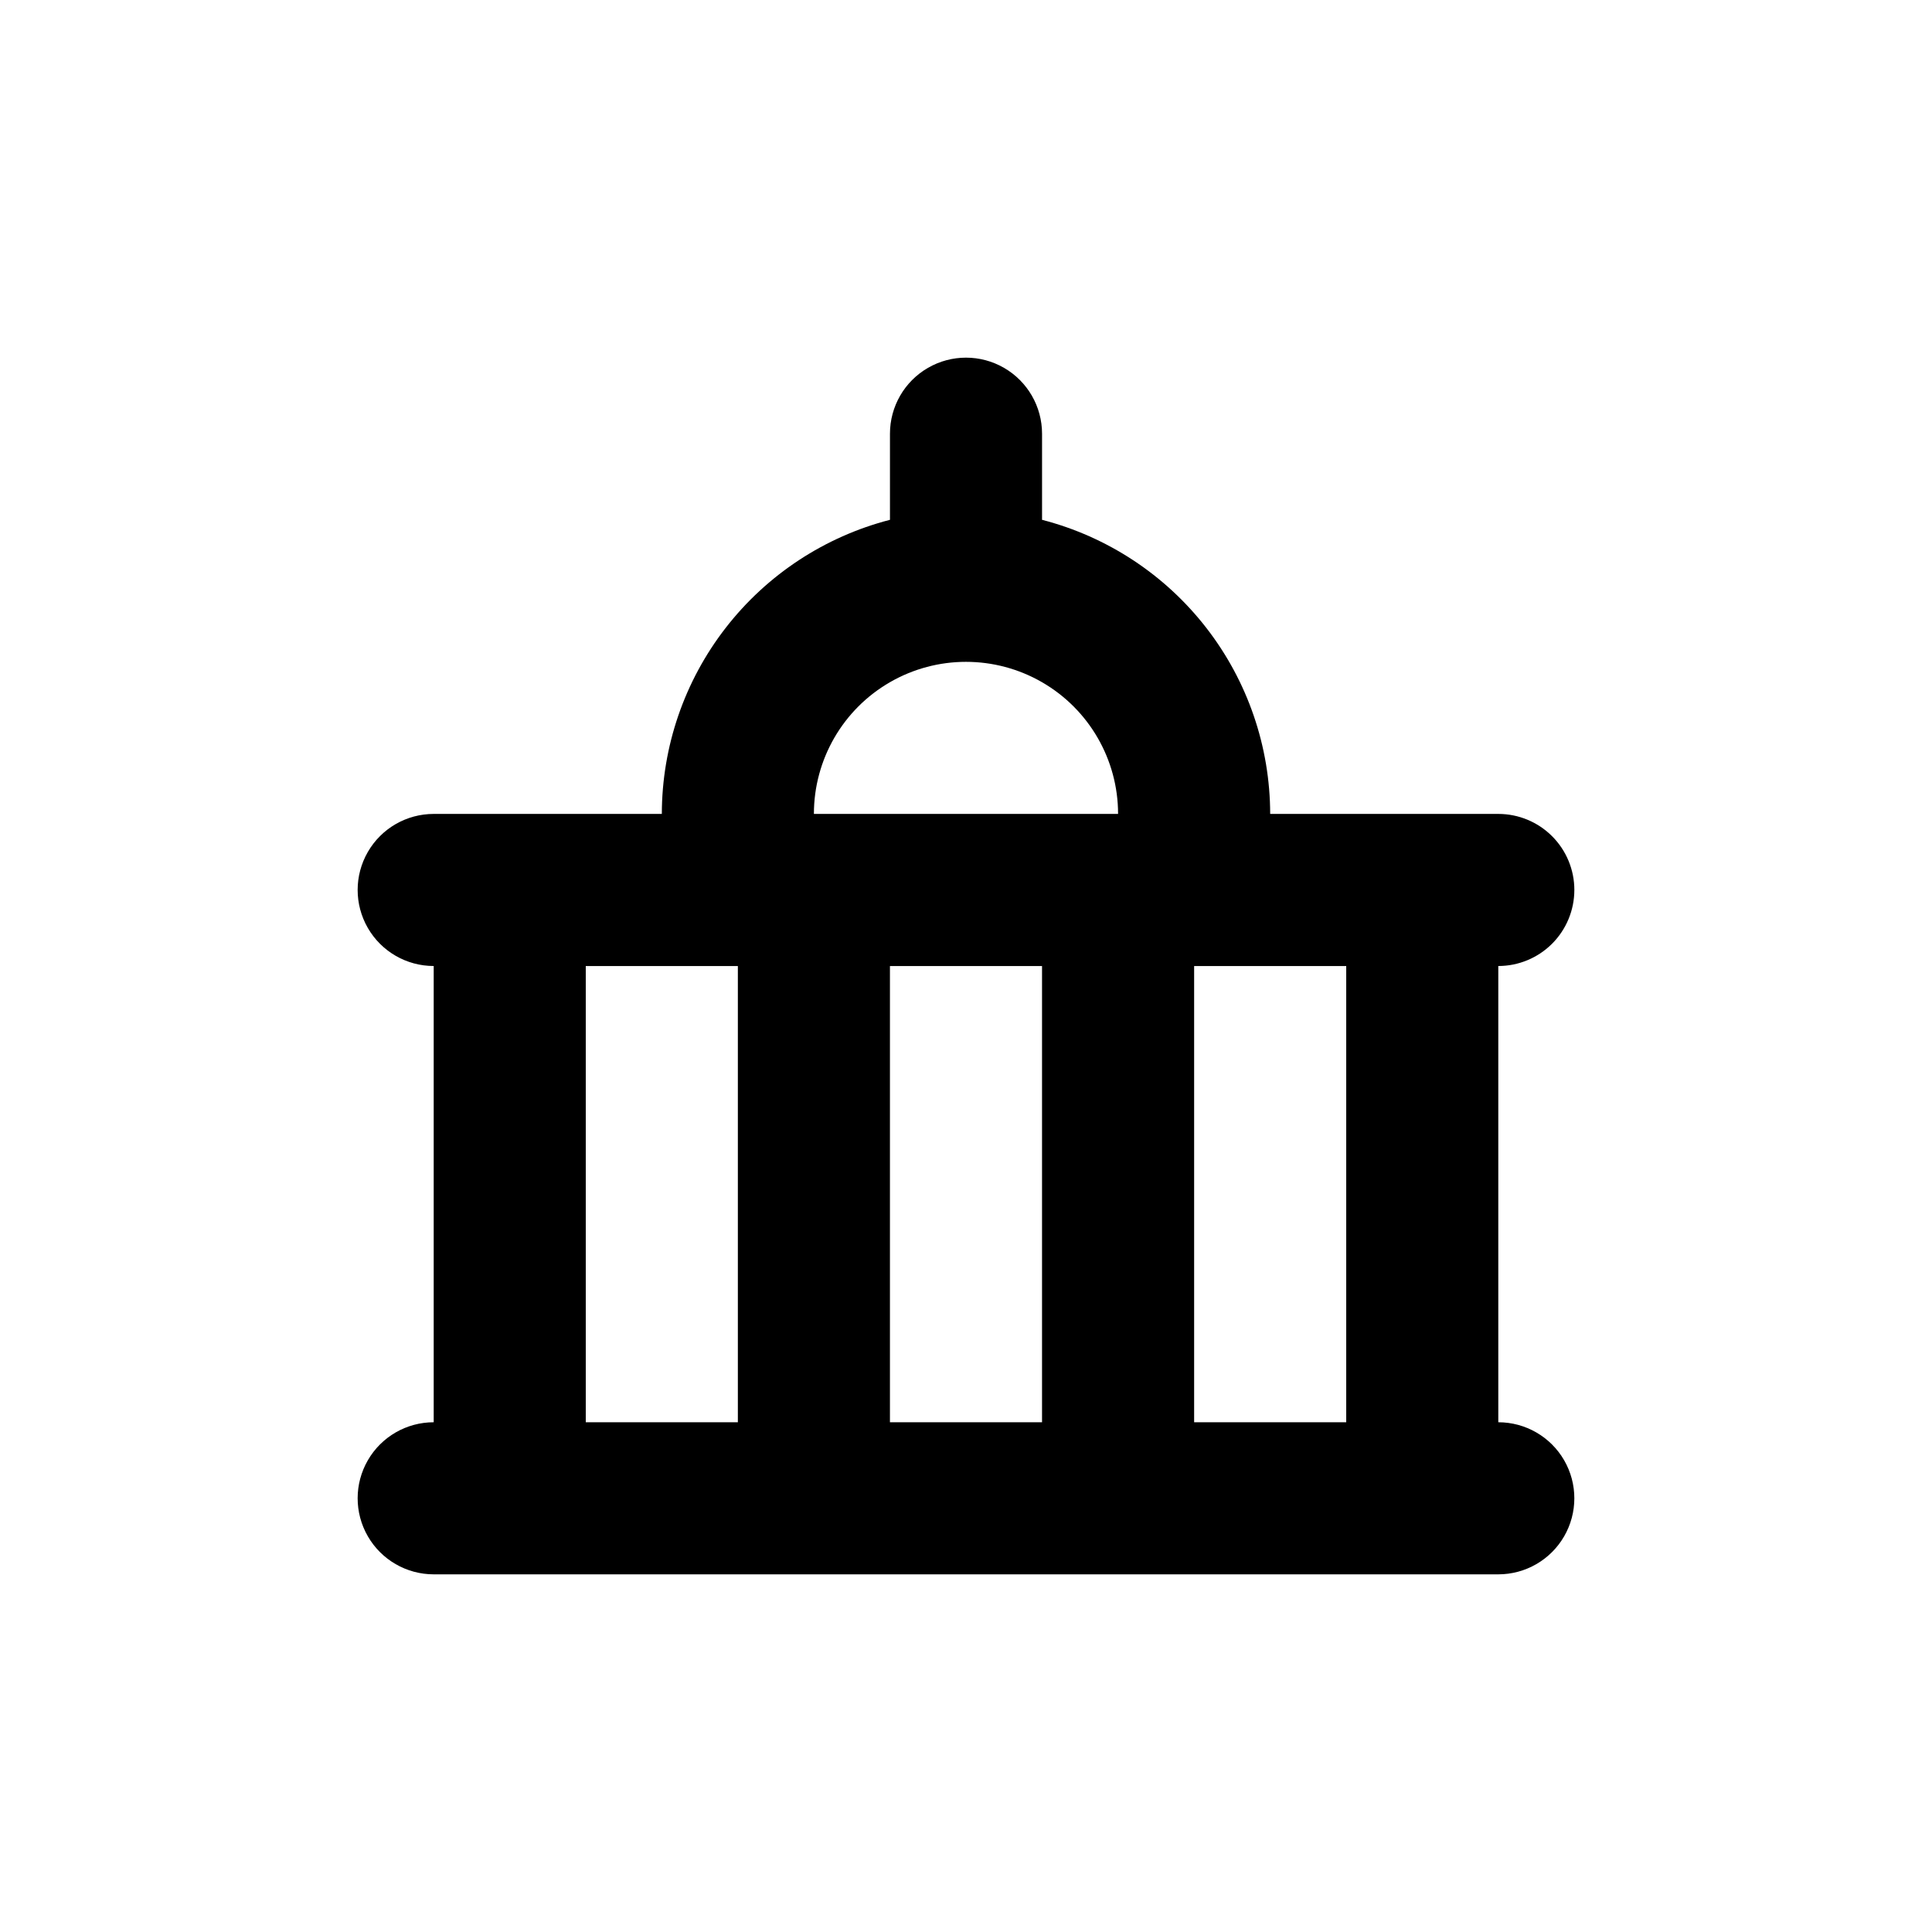
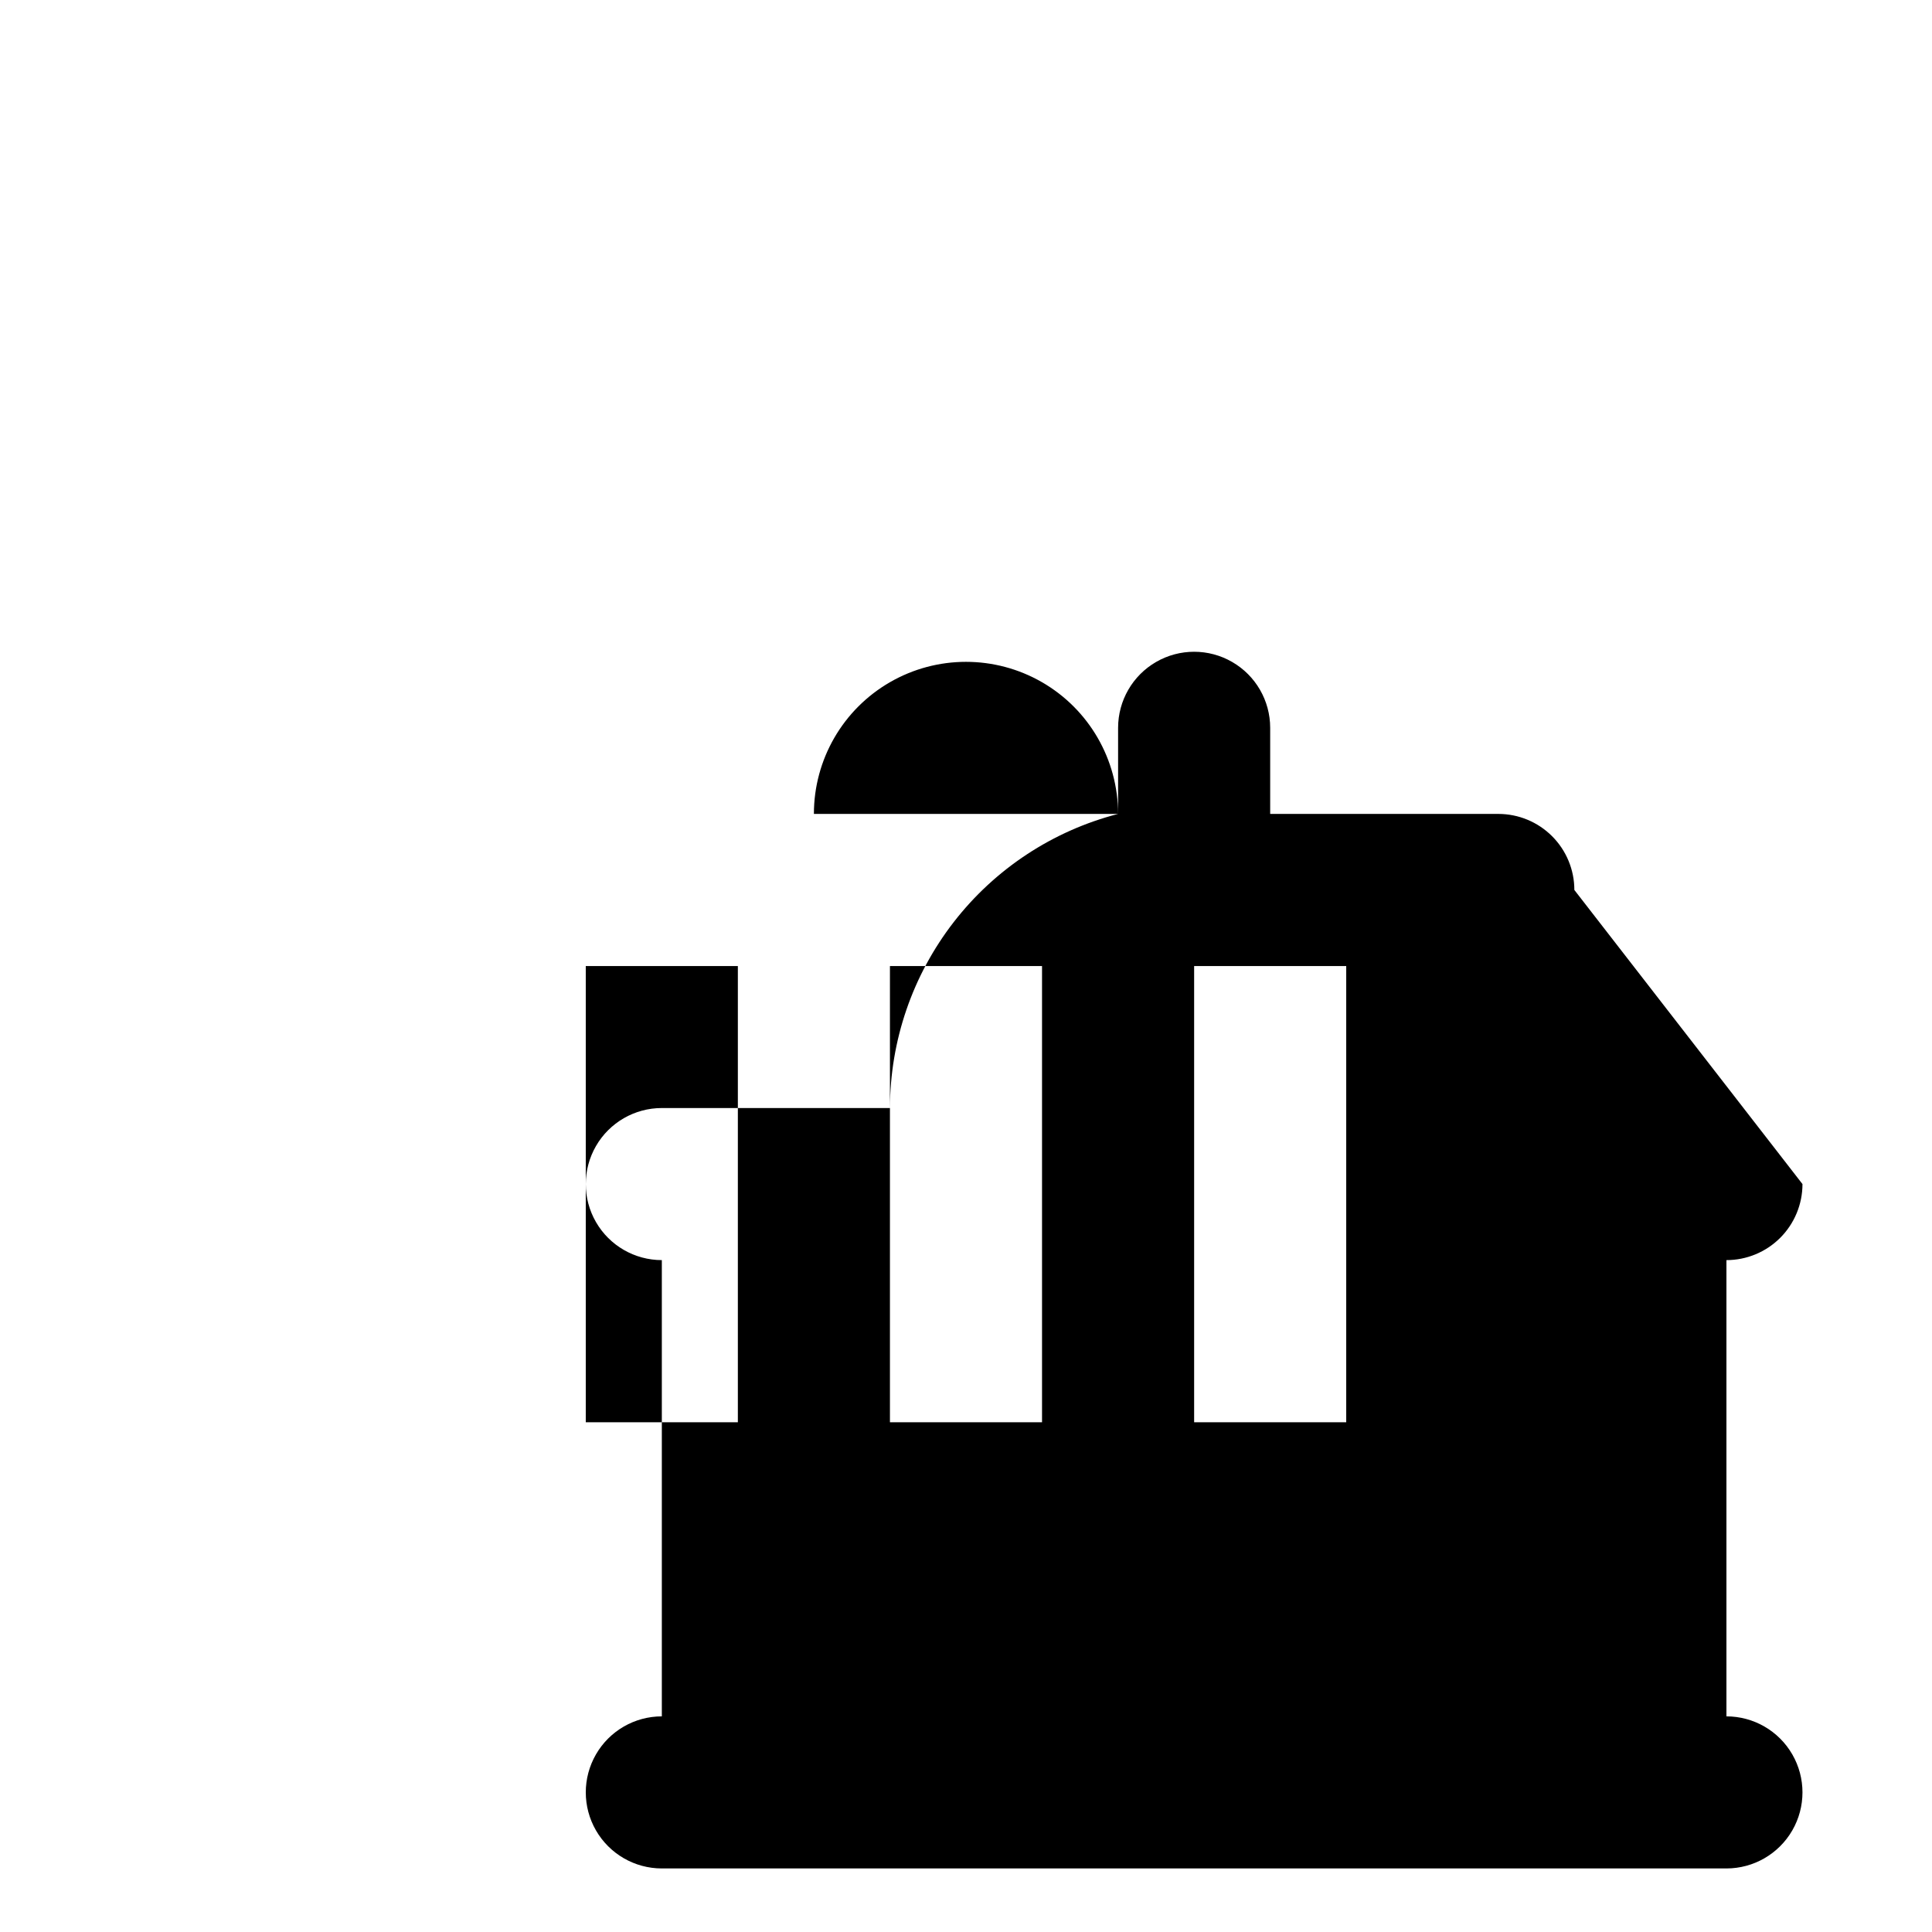
<svg xmlns="http://www.w3.org/2000/svg" fill="#000000" width="800px" height="800px" version="1.1" viewBox="144 144 512 512">
-   <path d="m561.22 379.85c0-5.348-2.125-10.473-5.902-14.25-3.781-3.781-8.906-5.902-14.25-5.902h-60.457c-0.027-17.852-5.977-35.191-16.918-49.297-10.941-14.105-26.254-24.18-43.539-28.645v-22.82c0-7.203-3.844-13.855-10.078-17.453-6.234-3.602-13.918-3.602-20.152 0-6.234 3.598-10.074 10.25-10.074 17.453v22.824-0.004c-17.285 4.465-32.602 14.539-43.543 28.645-10.941 14.105-16.891 31.445-16.914 49.297h-60.457c-7.203 0-13.855 3.84-17.453 10.074-3.602 6.234-3.602 13.918 0 20.152 3.598 6.234 10.25 10.078 17.453 10.078v120.91c-7.203 0-13.855 3.84-17.453 10.074-3.602 6.234-3.602 13.918 0 20.152 3.598 6.234 10.25 10.078 17.453 10.078h282.13c7.199 0 13.852-3.844 17.453-10.078 3.598-6.234 3.598-13.918 0-20.152-3.602-6.234-10.254-10.074-17.453-10.074v-120.91c5.344 0 10.469-2.125 14.25-5.902 3.777-3.781 5.902-8.906 5.902-14.25zm-221.68 141.07h-40.305v-120.91h40.305zm80.609 0h-40.305v-120.91h40.305zm-60.457-161.22c0-14.402 7.68-27.707 20.152-34.906 12.469-7.199 27.832-7.199 40.305 0 12.469 7.199 20.152 20.504 20.152 34.906zm141.07 161.22h-40.305v-120.91h40.305z" />
+   <path d="m561.22 379.85c0-5.348-2.125-10.473-5.902-14.25-3.781-3.781-8.906-5.902-14.25-5.902h-60.457v-22.82c0-7.203-3.844-13.855-10.078-17.453-6.234-3.602-13.918-3.602-20.152 0-6.234 3.598-10.074 10.25-10.074 17.453v22.824-0.004c-17.285 4.465-32.602 14.539-43.543 28.645-10.941 14.105-16.891 31.445-16.914 49.297h-60.457c-7.203 0-13.855 3.84-17.453 10.074-3.602 6.234-3.602 13.918 0 20.152 3.598 6.234 10.25 10.078 17.453 10.078v120.91c-7.203 0-13.855 3.84-17.453 10.074-3.602 6.234-3.602 13.918 0 20.152 3.598 6.234 10.25 10.078 17.453 10.078h282.13c7.199 0 13.852-3.844 17.453-10.078 3.598-6.234 3.598-13.918 0-20.152-3.602-6.234-10.254-10.074-17.453-10.074v-120.91c5.344 0 10.469-2.125 14.25-5.902 3.777-3.781 5.902-8.906 5.902-14.25zm-221.68 141.07h-40.305v-120.91h40.305zm80.609 0h-40.305v-120.91h40.305zm-60.457-161.22c0-14.402 7.68-27.707 20.152-34.906 12.469-7.199 27.832-7.199 40.305 0 12.469 7.199 20.152 20.504 20.152 34.906zm141.07 161.22h-40.305v-120.91h40.305z" />
</svg>